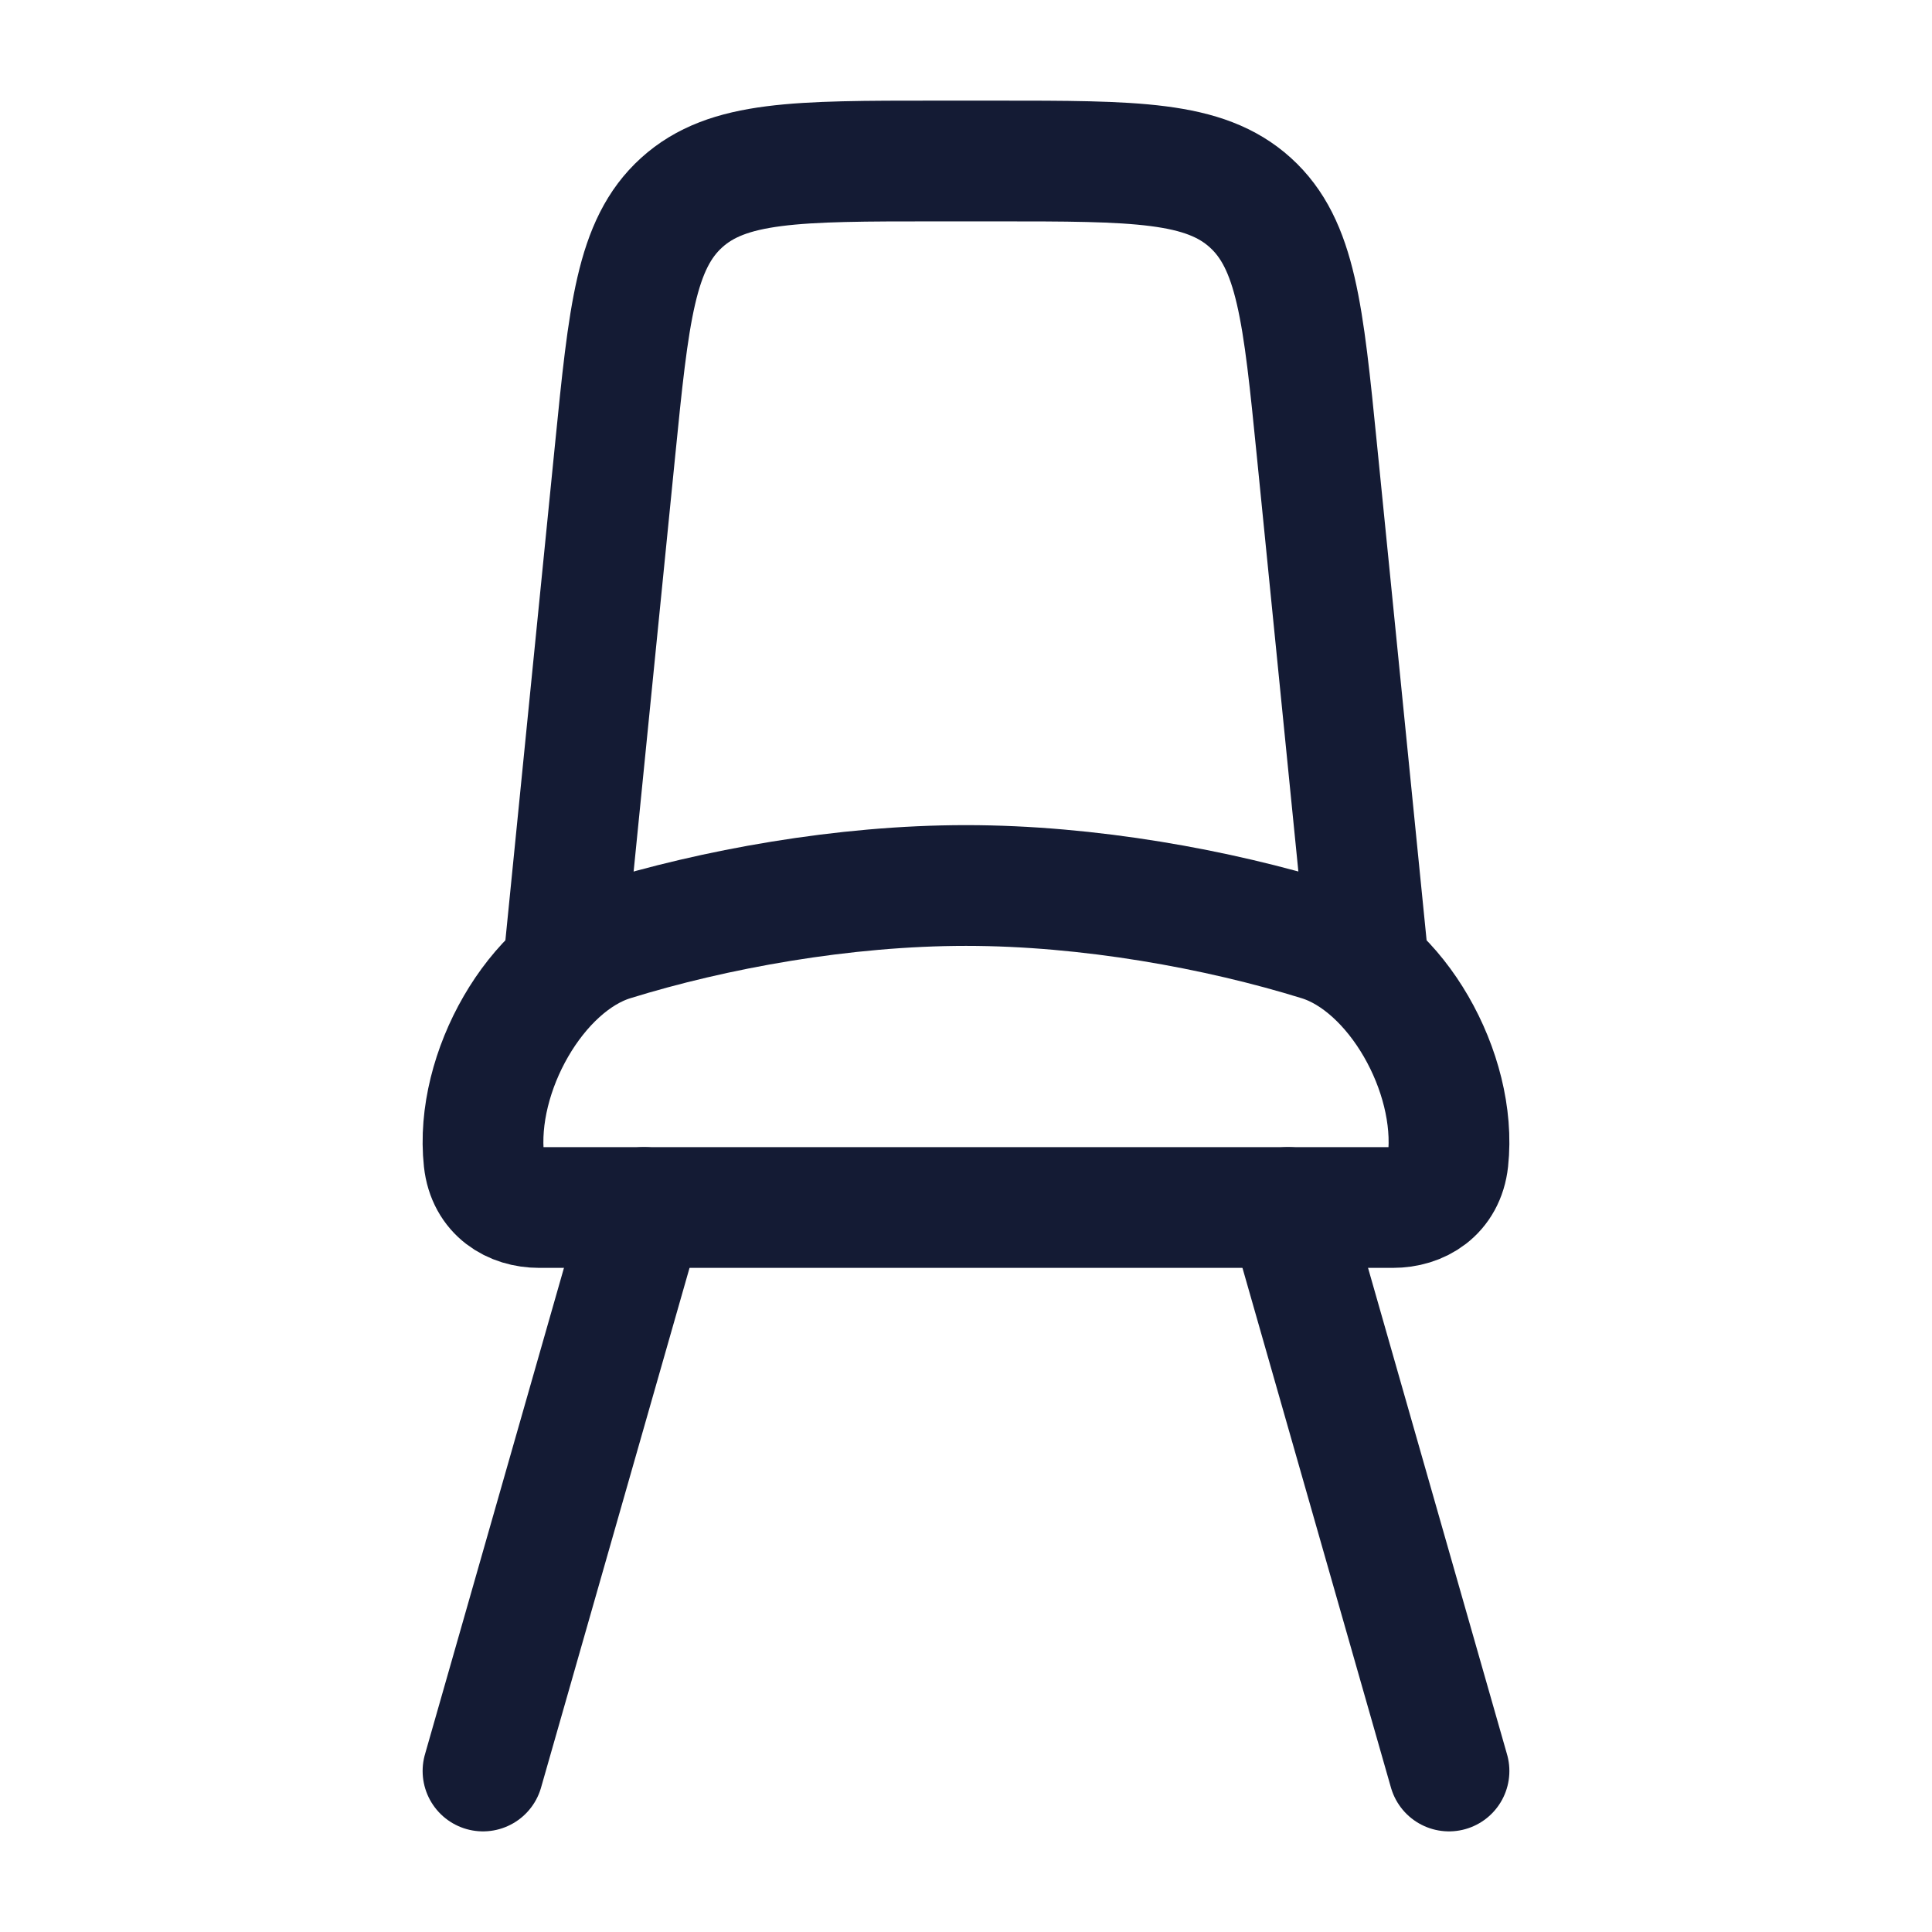
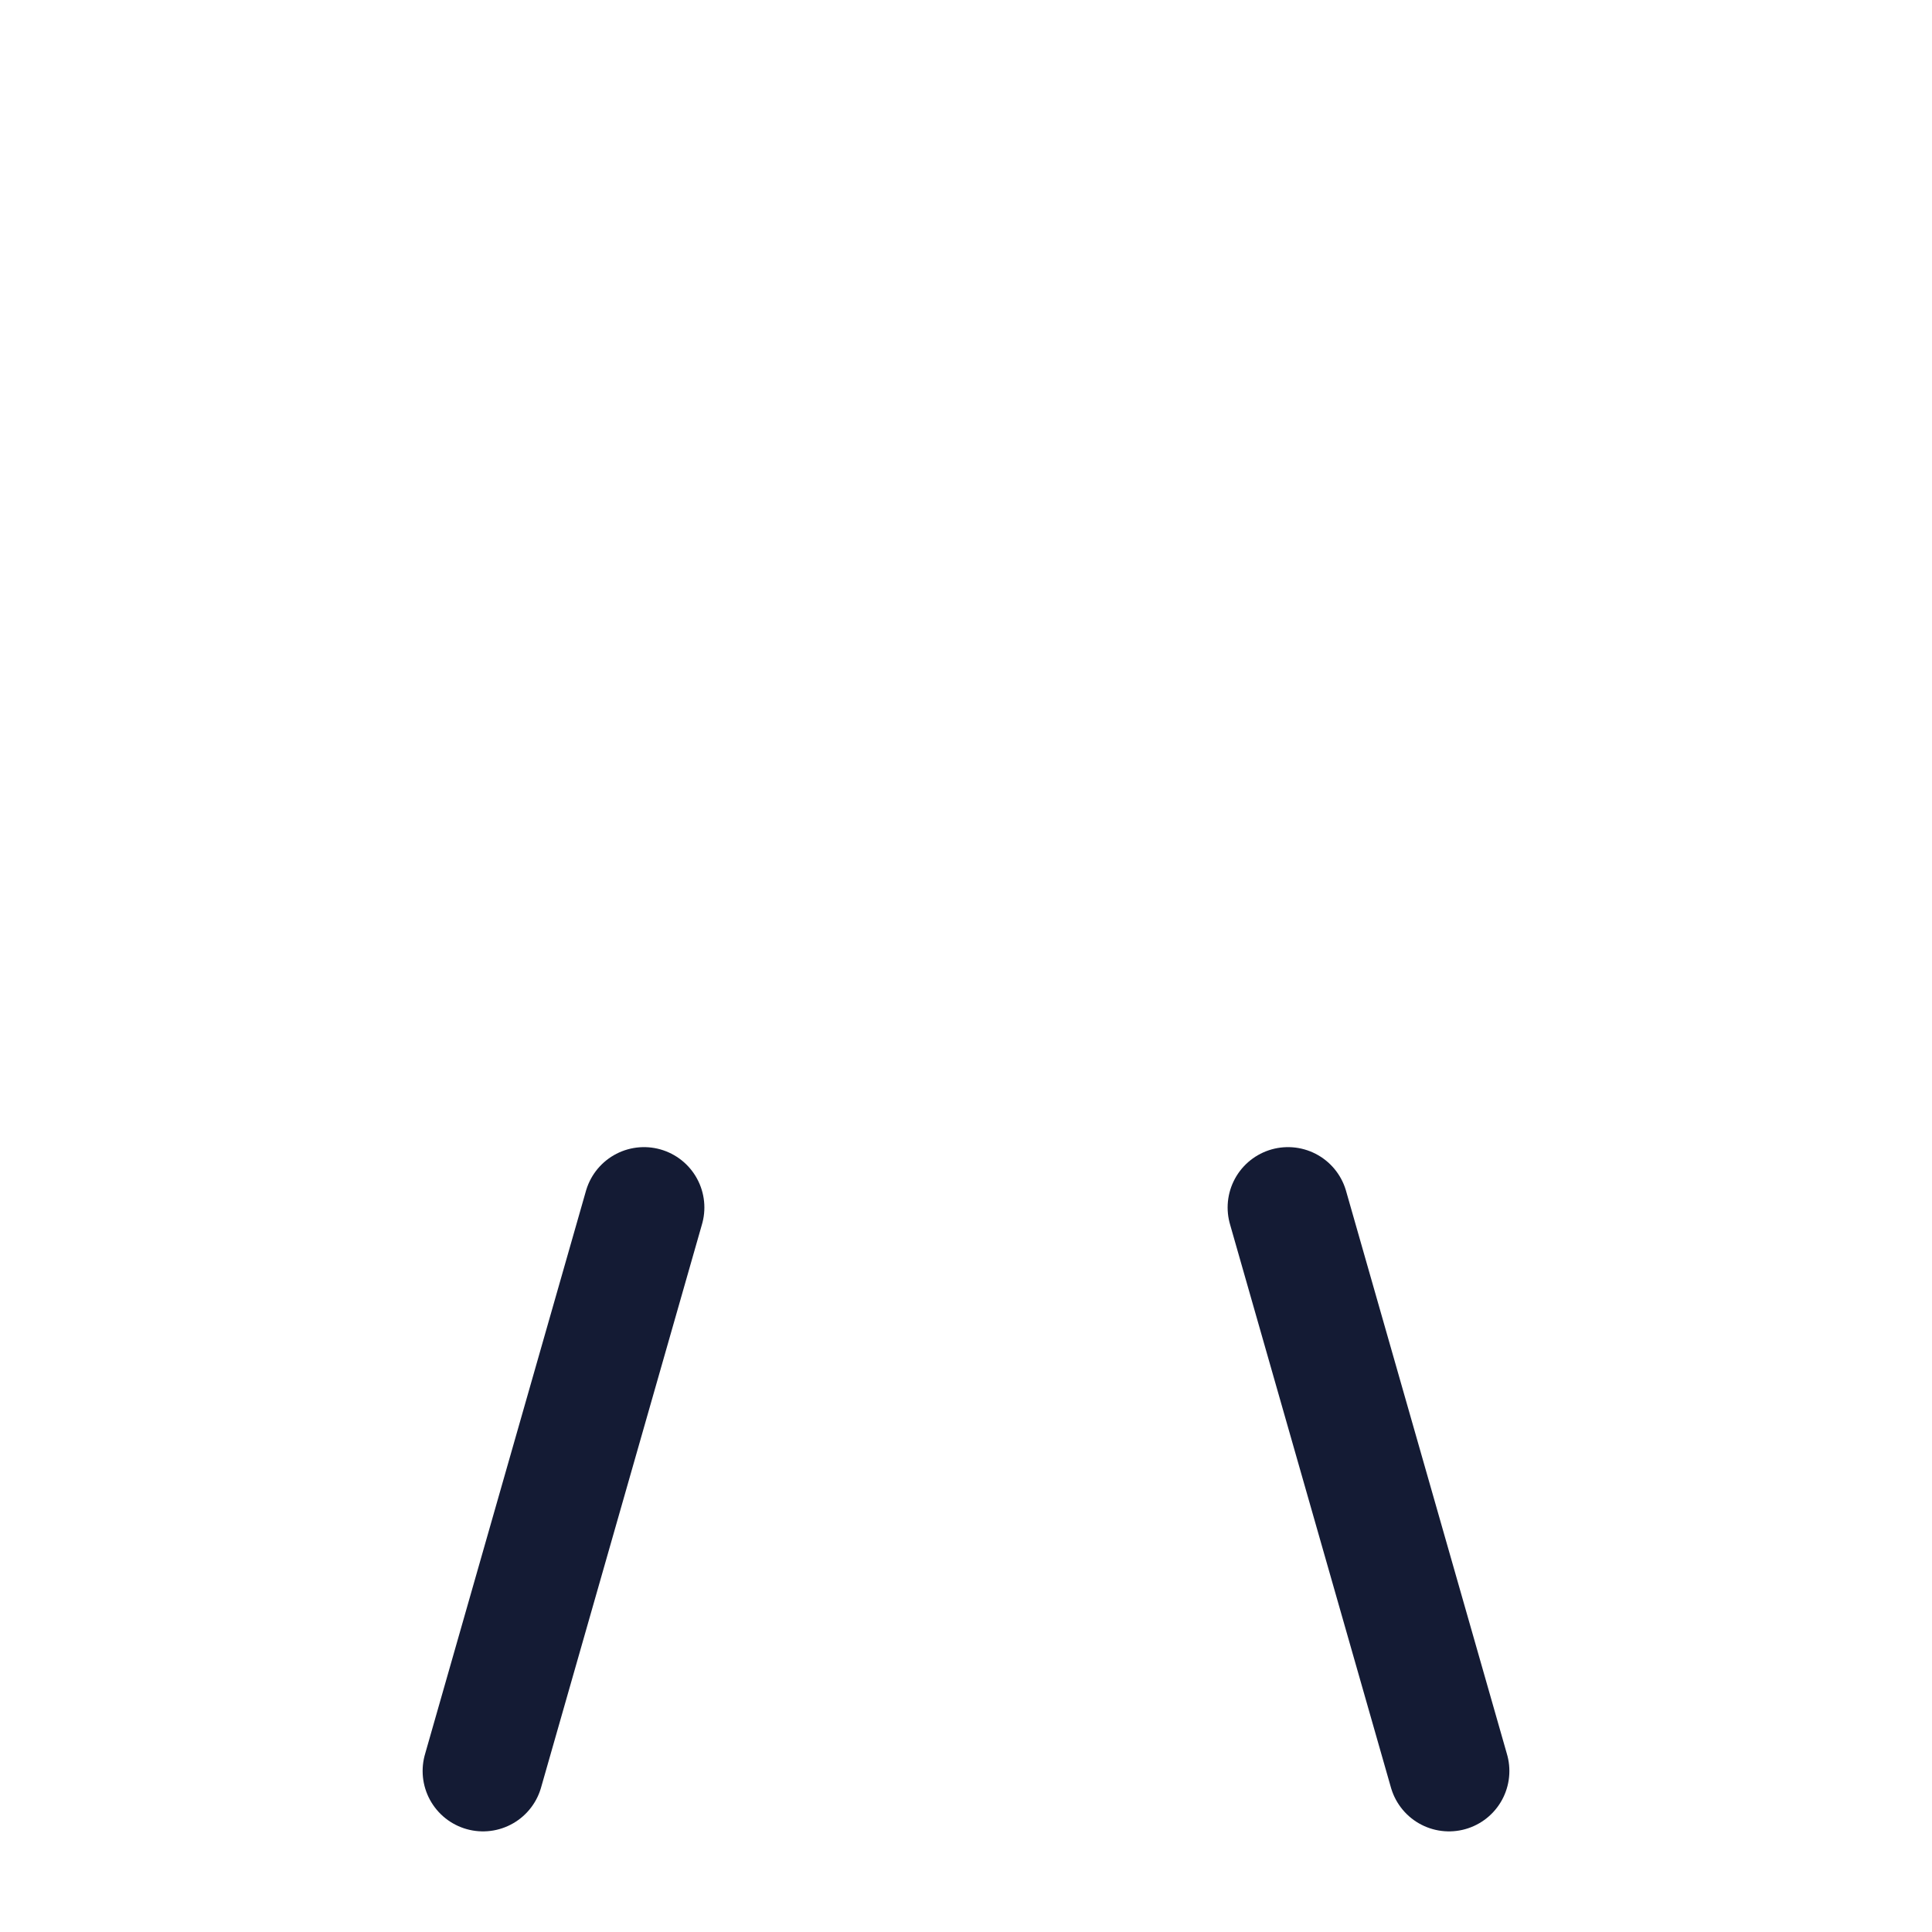
<svg xmlns="http://www.w3.org/2000/svg" width="24" height="24" viewBox="0 0 24 24" fill="none">
  <path d="M8 15L6 22M16 15L18 22" stroke="#141B34" stroke-width="1.5" stroke-linecap="round" stroke-linejoin="round" />
-   <path d="M12 11C10.478 11 8.869 11.293 7.608 11.684C6.658 11.978 5.894 13.322 6.012 14.413C6.056 14.817 6.369 15 6.698 15H17.302C17.631 15 17.944 14.817 17.988 14.413C18.106 13.322 17.342 11.978 16.392 11.684C15.131 11.293 13.522 11 12 11Z" stroke="#141B34" stroke-width="1.5" stroke-linecap="round" />
-   <path d="M7 12L7.64 5.602C7.811 3.89 7.897 3.034 8.468 2.517C9.039 2 9.9 2 11.62 2H12.38C14.101 2 14.961 2 15.532 2.517C16.103 3.034 16.189 3.89 16.36 5.602L17 12" stroke="#141B34" stroke-width="1.5" stroke-linecap="round" stroke-linejoin="round" />
</svg>